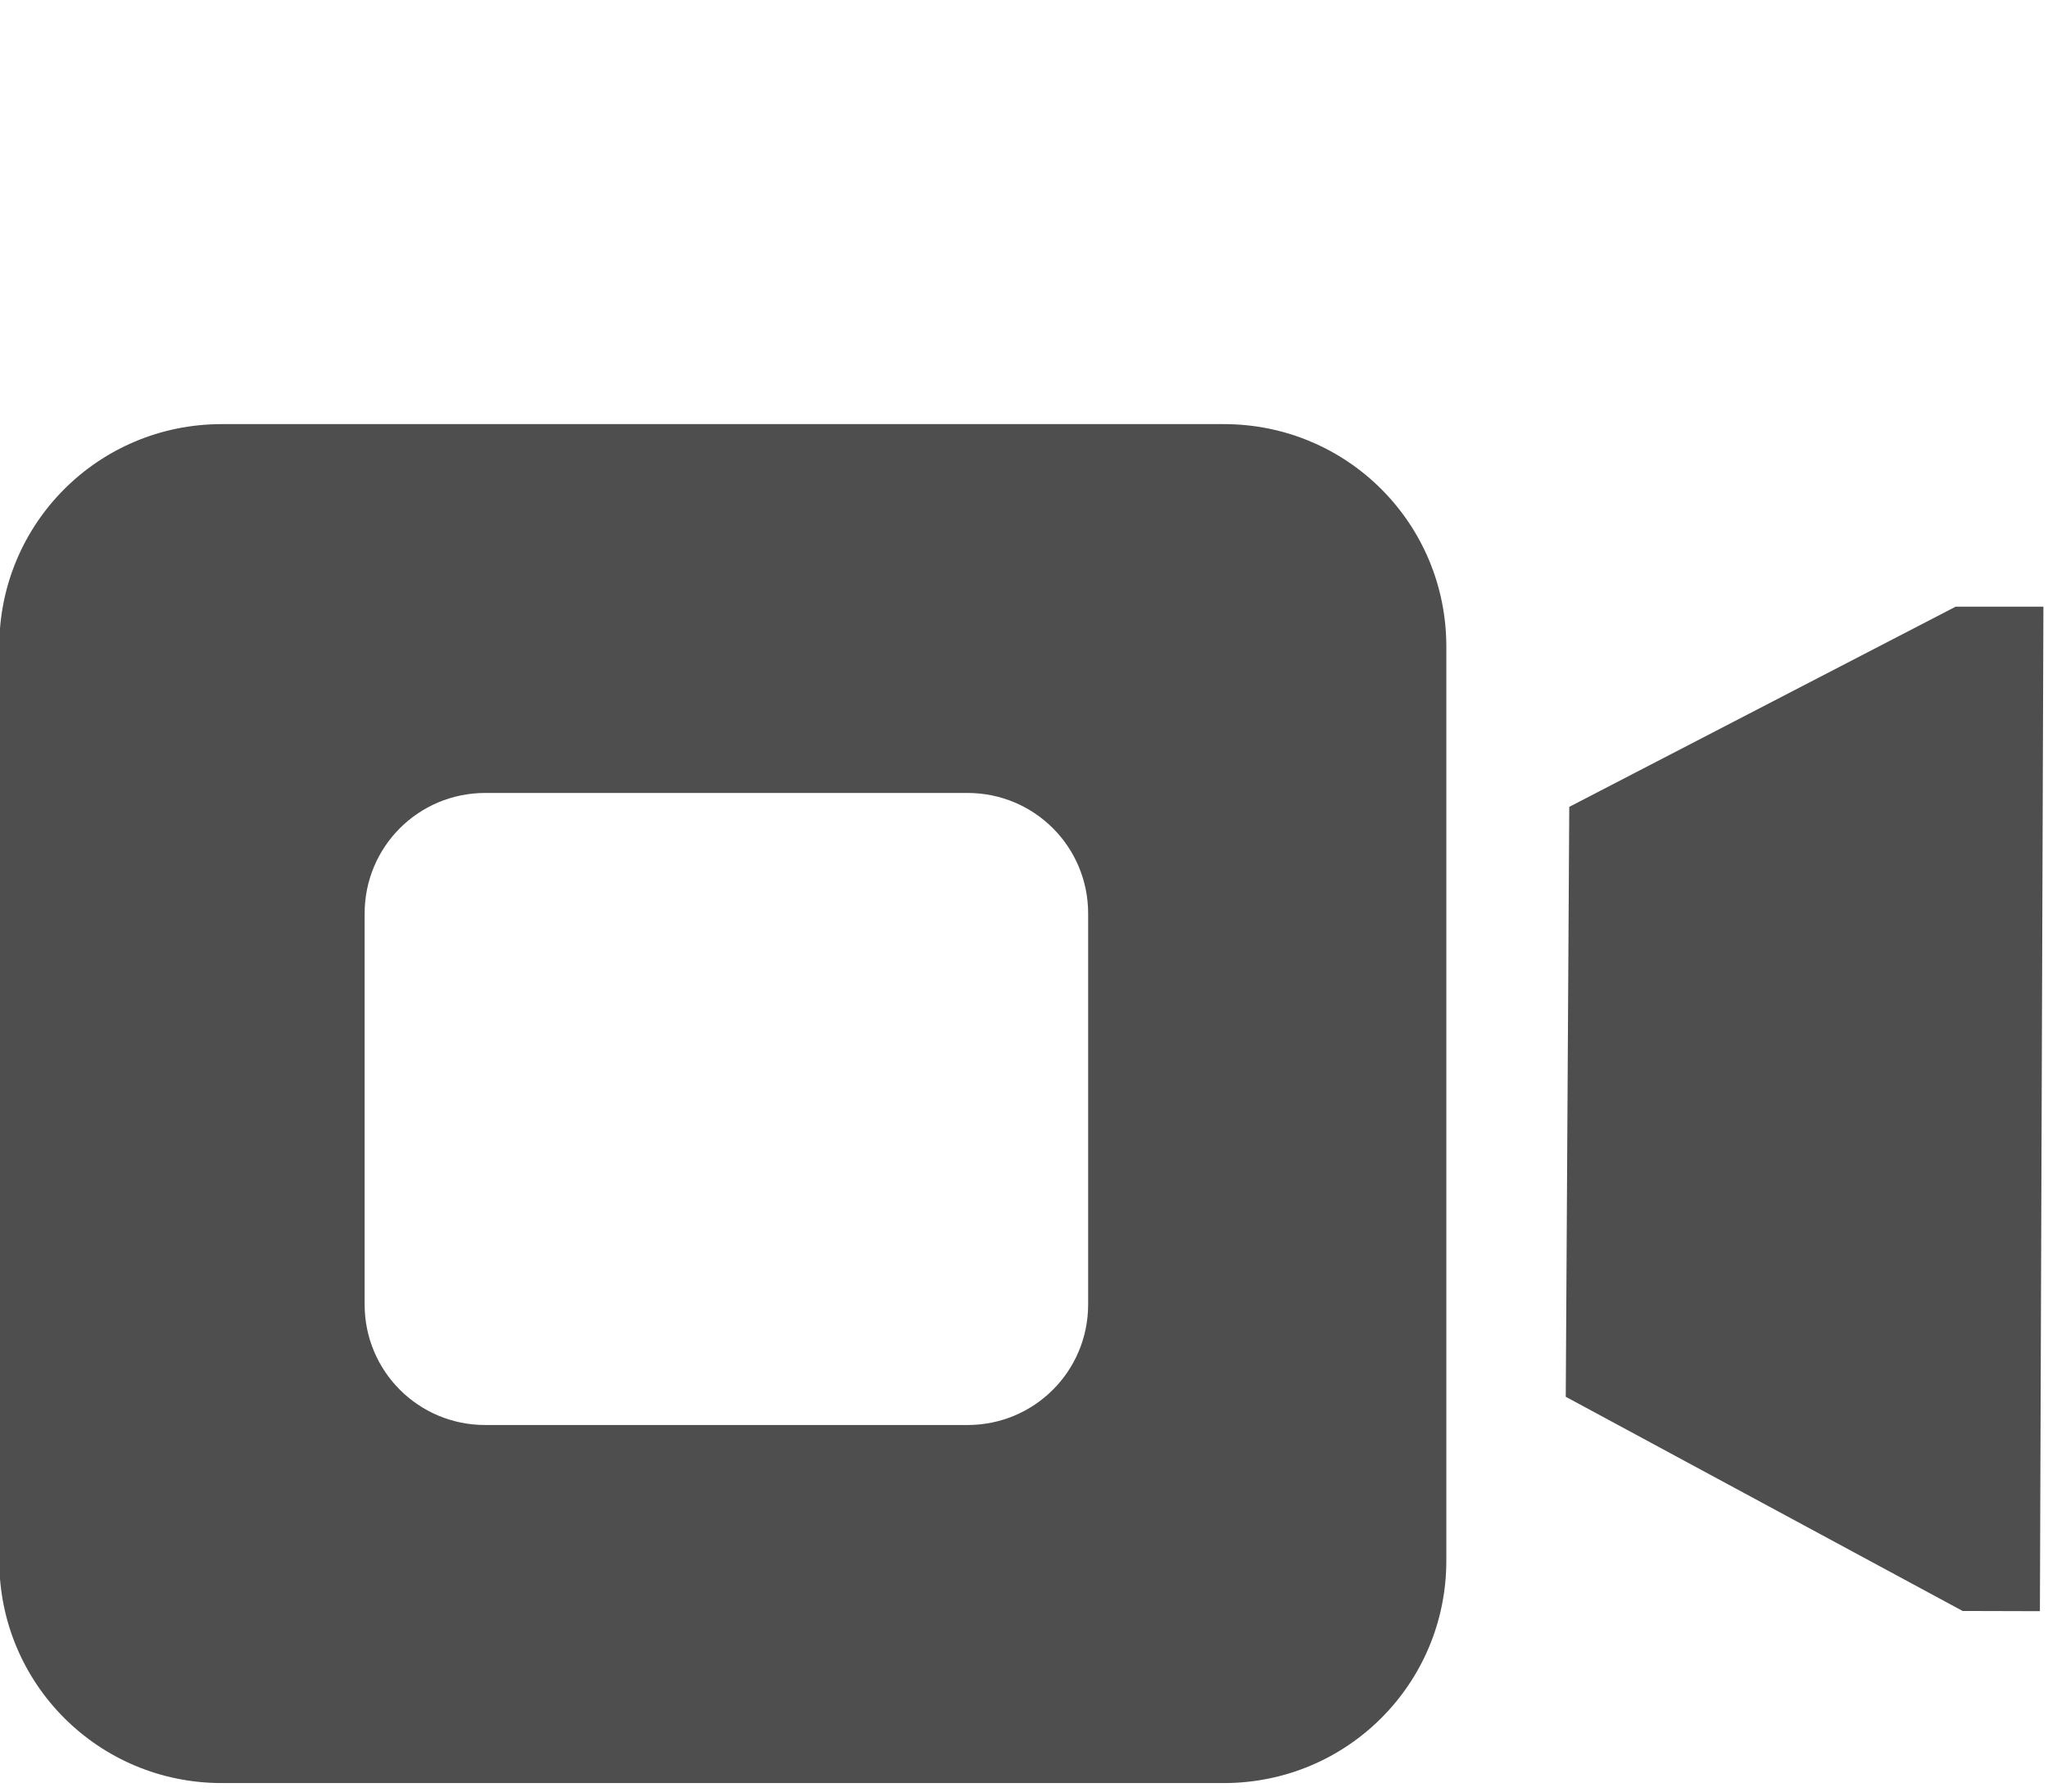
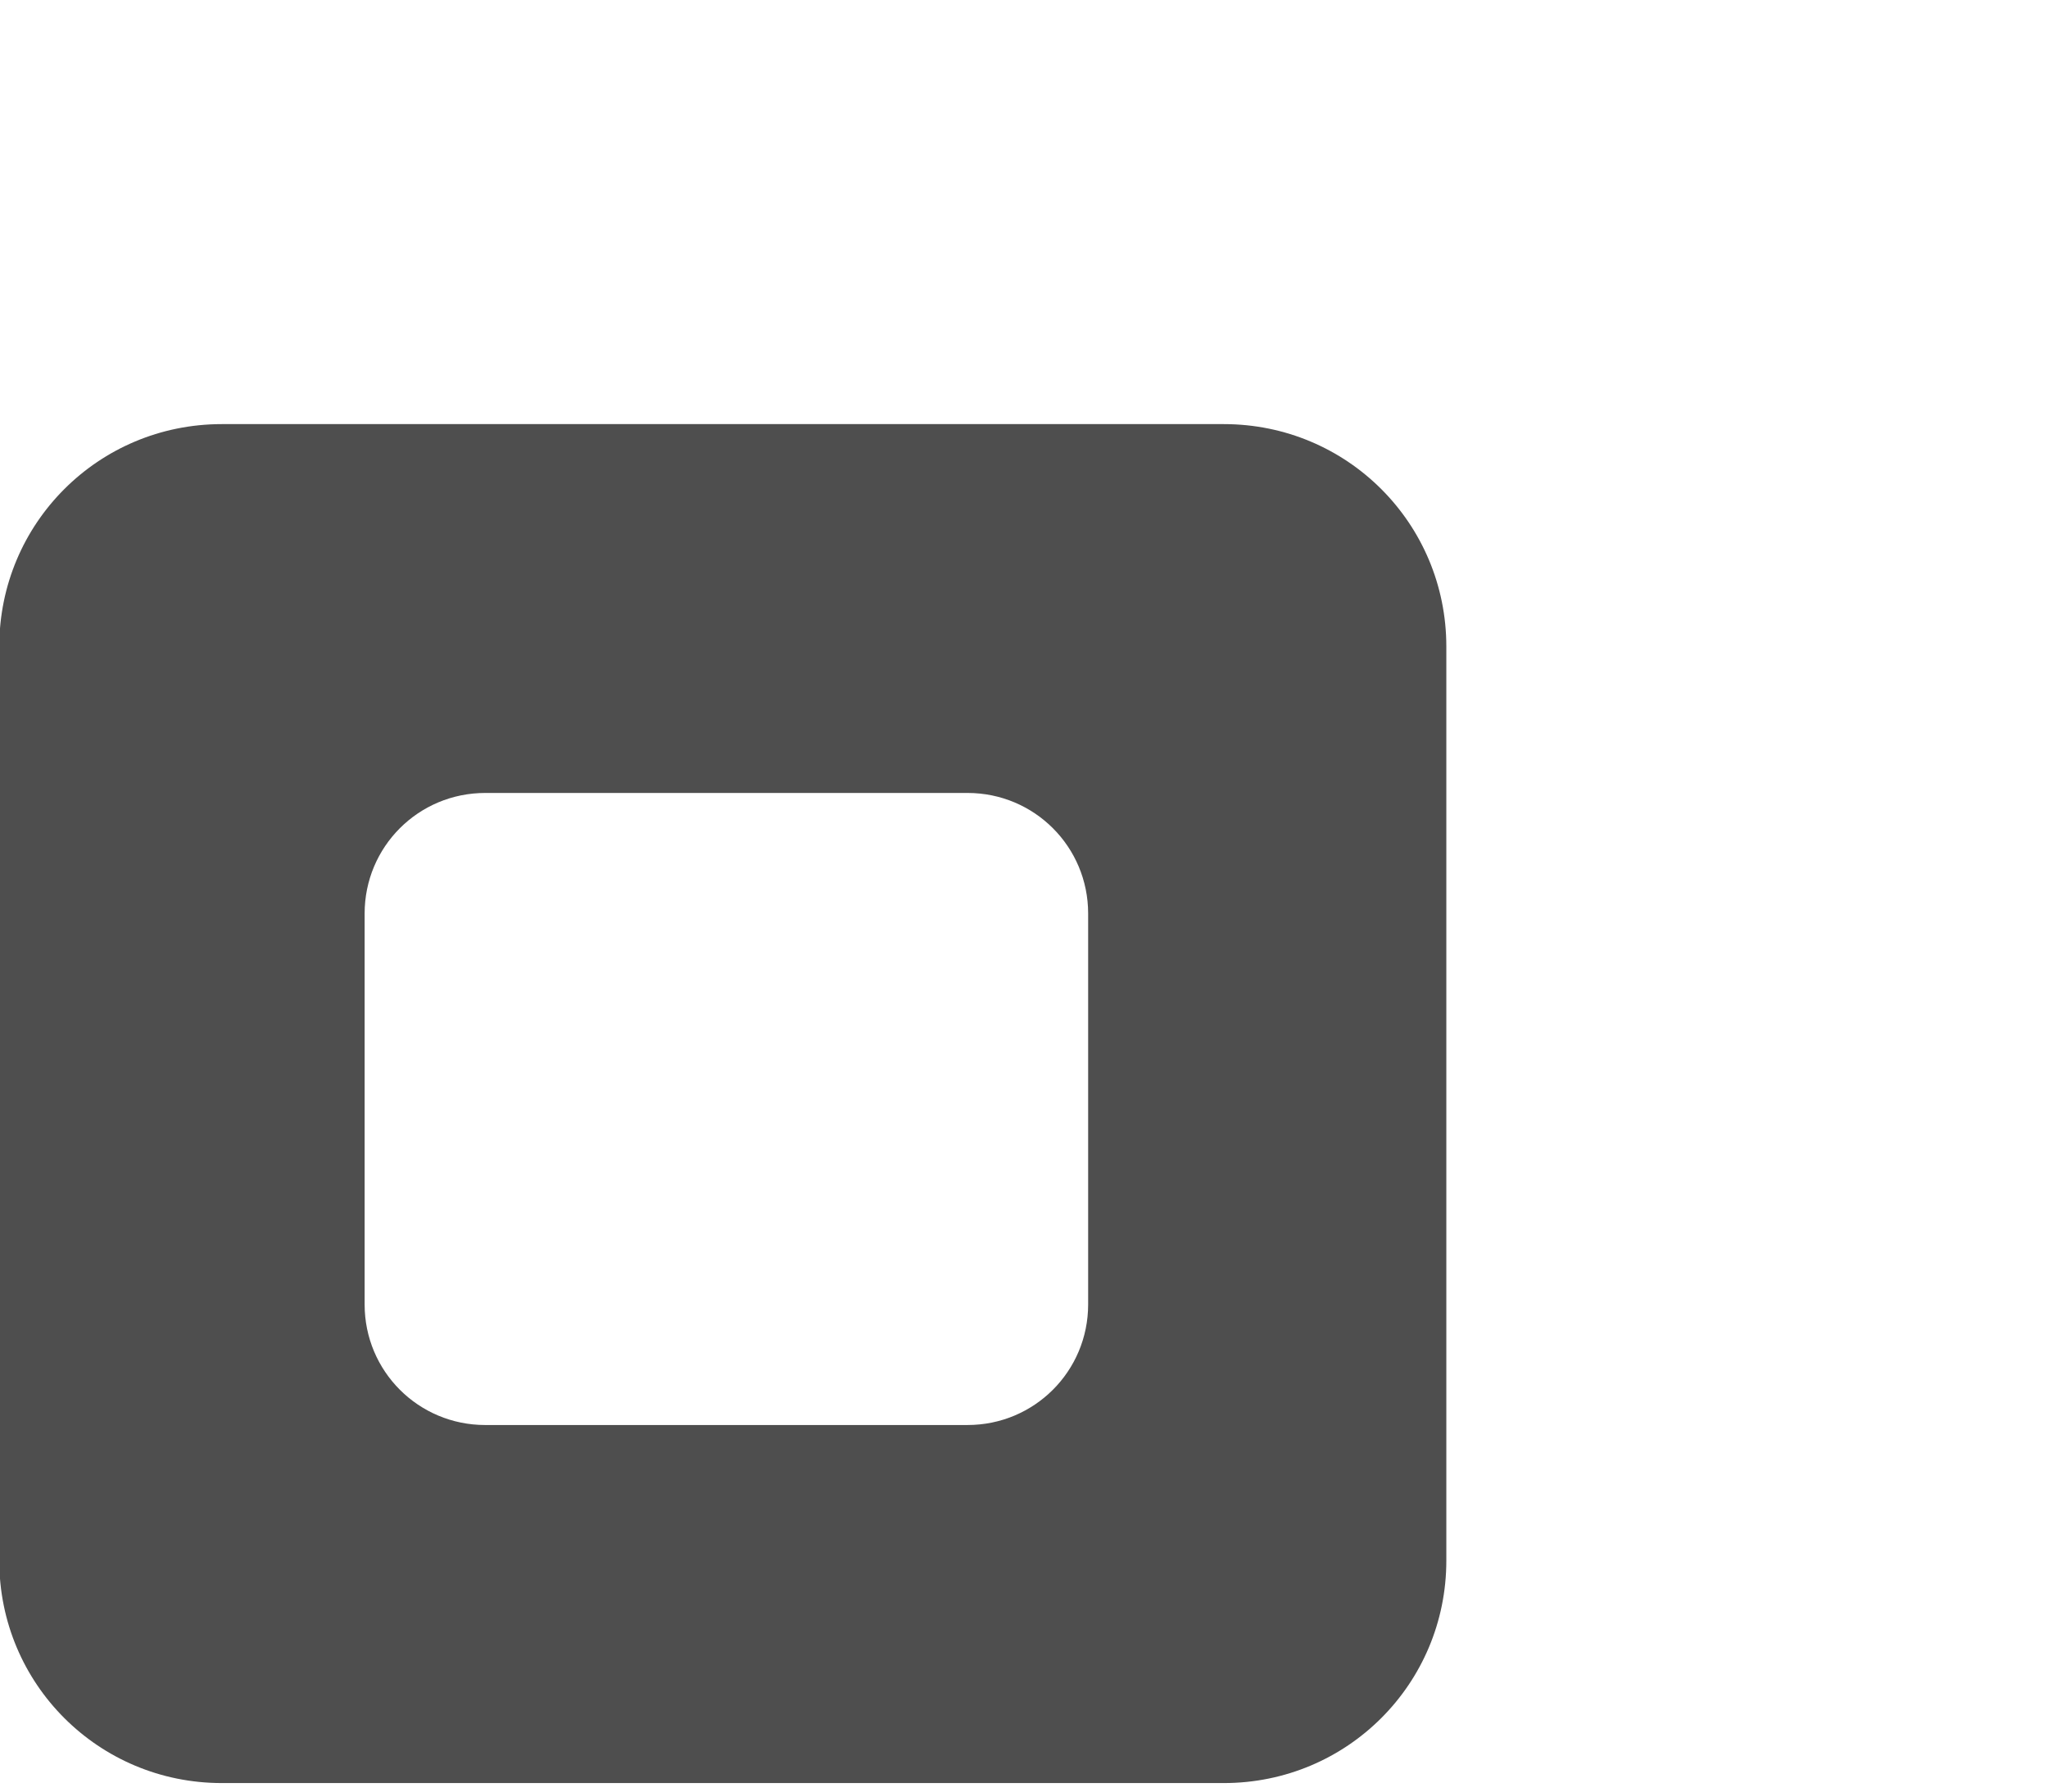
<svg xmlns="http://www.w3.org/2000/svg" xmlns:ns1="http://www.inkscape.org/namespaces/inkscape" xmlns:ns2="http://sodipodi.sourceforge.net/DTD/sodipodi-0.dtd" width="24" height="21" viewBox="0 0 24 21" version="1.1" id="svg878" ns1:version="1.0.1 (3bc2e813f5, 2020-09-07)" ns2:docname="REP_video_w24h21.svg">
  <defs id="defs872" />
  <ns2:namedview id="base" pagecolor="#ffffff" bordercolor="#666666" borderopacity="1.0" ns1:pageopacity="0.0" ns1:pageshadow="2" ns1:zoom="3.959798" ns1:cx="-23.926768" ns1:cy="8.4951556" ns1:document-units="px" ns1:current-layer="layer1" ns1:document-rotation="0" showgrid="false" units="px" ns1:window-width="1920" ns1:window-height="1013" ns1:window-x="1911" ns1:window-y="-9" ns1:window-maximized="1" viewbox-height="20" />
  <g ns1:label="Layer 1" ns1:groupmode="layer" id="layer1">
    <g id="g870" transform="matrix(0.154,0,0,0.154,-4.536,-10.546)">
      <path id="rect28" style="opacity:1;fill:#4e4e4e;fill-opacity:1;stroke:none;stroke-width:0.921;stroke-linecap:round" d="m 46.329,100.761 c -9.379,0 -16.93,7.551 -16.93,16.93 v 69.574 c 0,9.379 7.551,16.93 16.93,16.93 h 76.255 c 9.379,0 16.93,-7.551 16.93,-16.93 v -69.574 c 0,-9.379 -7.551,-16.93 -16.93,-16.93 z m 20.051,28.074 H 103.079 c 5.085,0 9.179,4.094 9.179,9.179 v 29.75 c 0,5.085 -4.094,9.179 -9.179,9.179 H 66.38 c -5.085,0 -9.179,-4.094 -9.179,-9.179 v -29.75 c 0,-5.085 4.094,-9.179 9.179,-9.179 z" />
-       <path style="fill:#4e4e4e;fill-opacity:1;fill-rule:evenodd;stroke:none;stroke-width:0.265px;stroke-linecap:butt;stroke-linejoin:miter;stroke-opacity:1" d="m 148.869,129.893 -0.267,44.901 30.201,16.303 5.88,0.016 0.267,-76.455 h -6.682 z" id="path30" ns2:nodetypes="ccccccc" />
    </g>
  </g>
</svg>